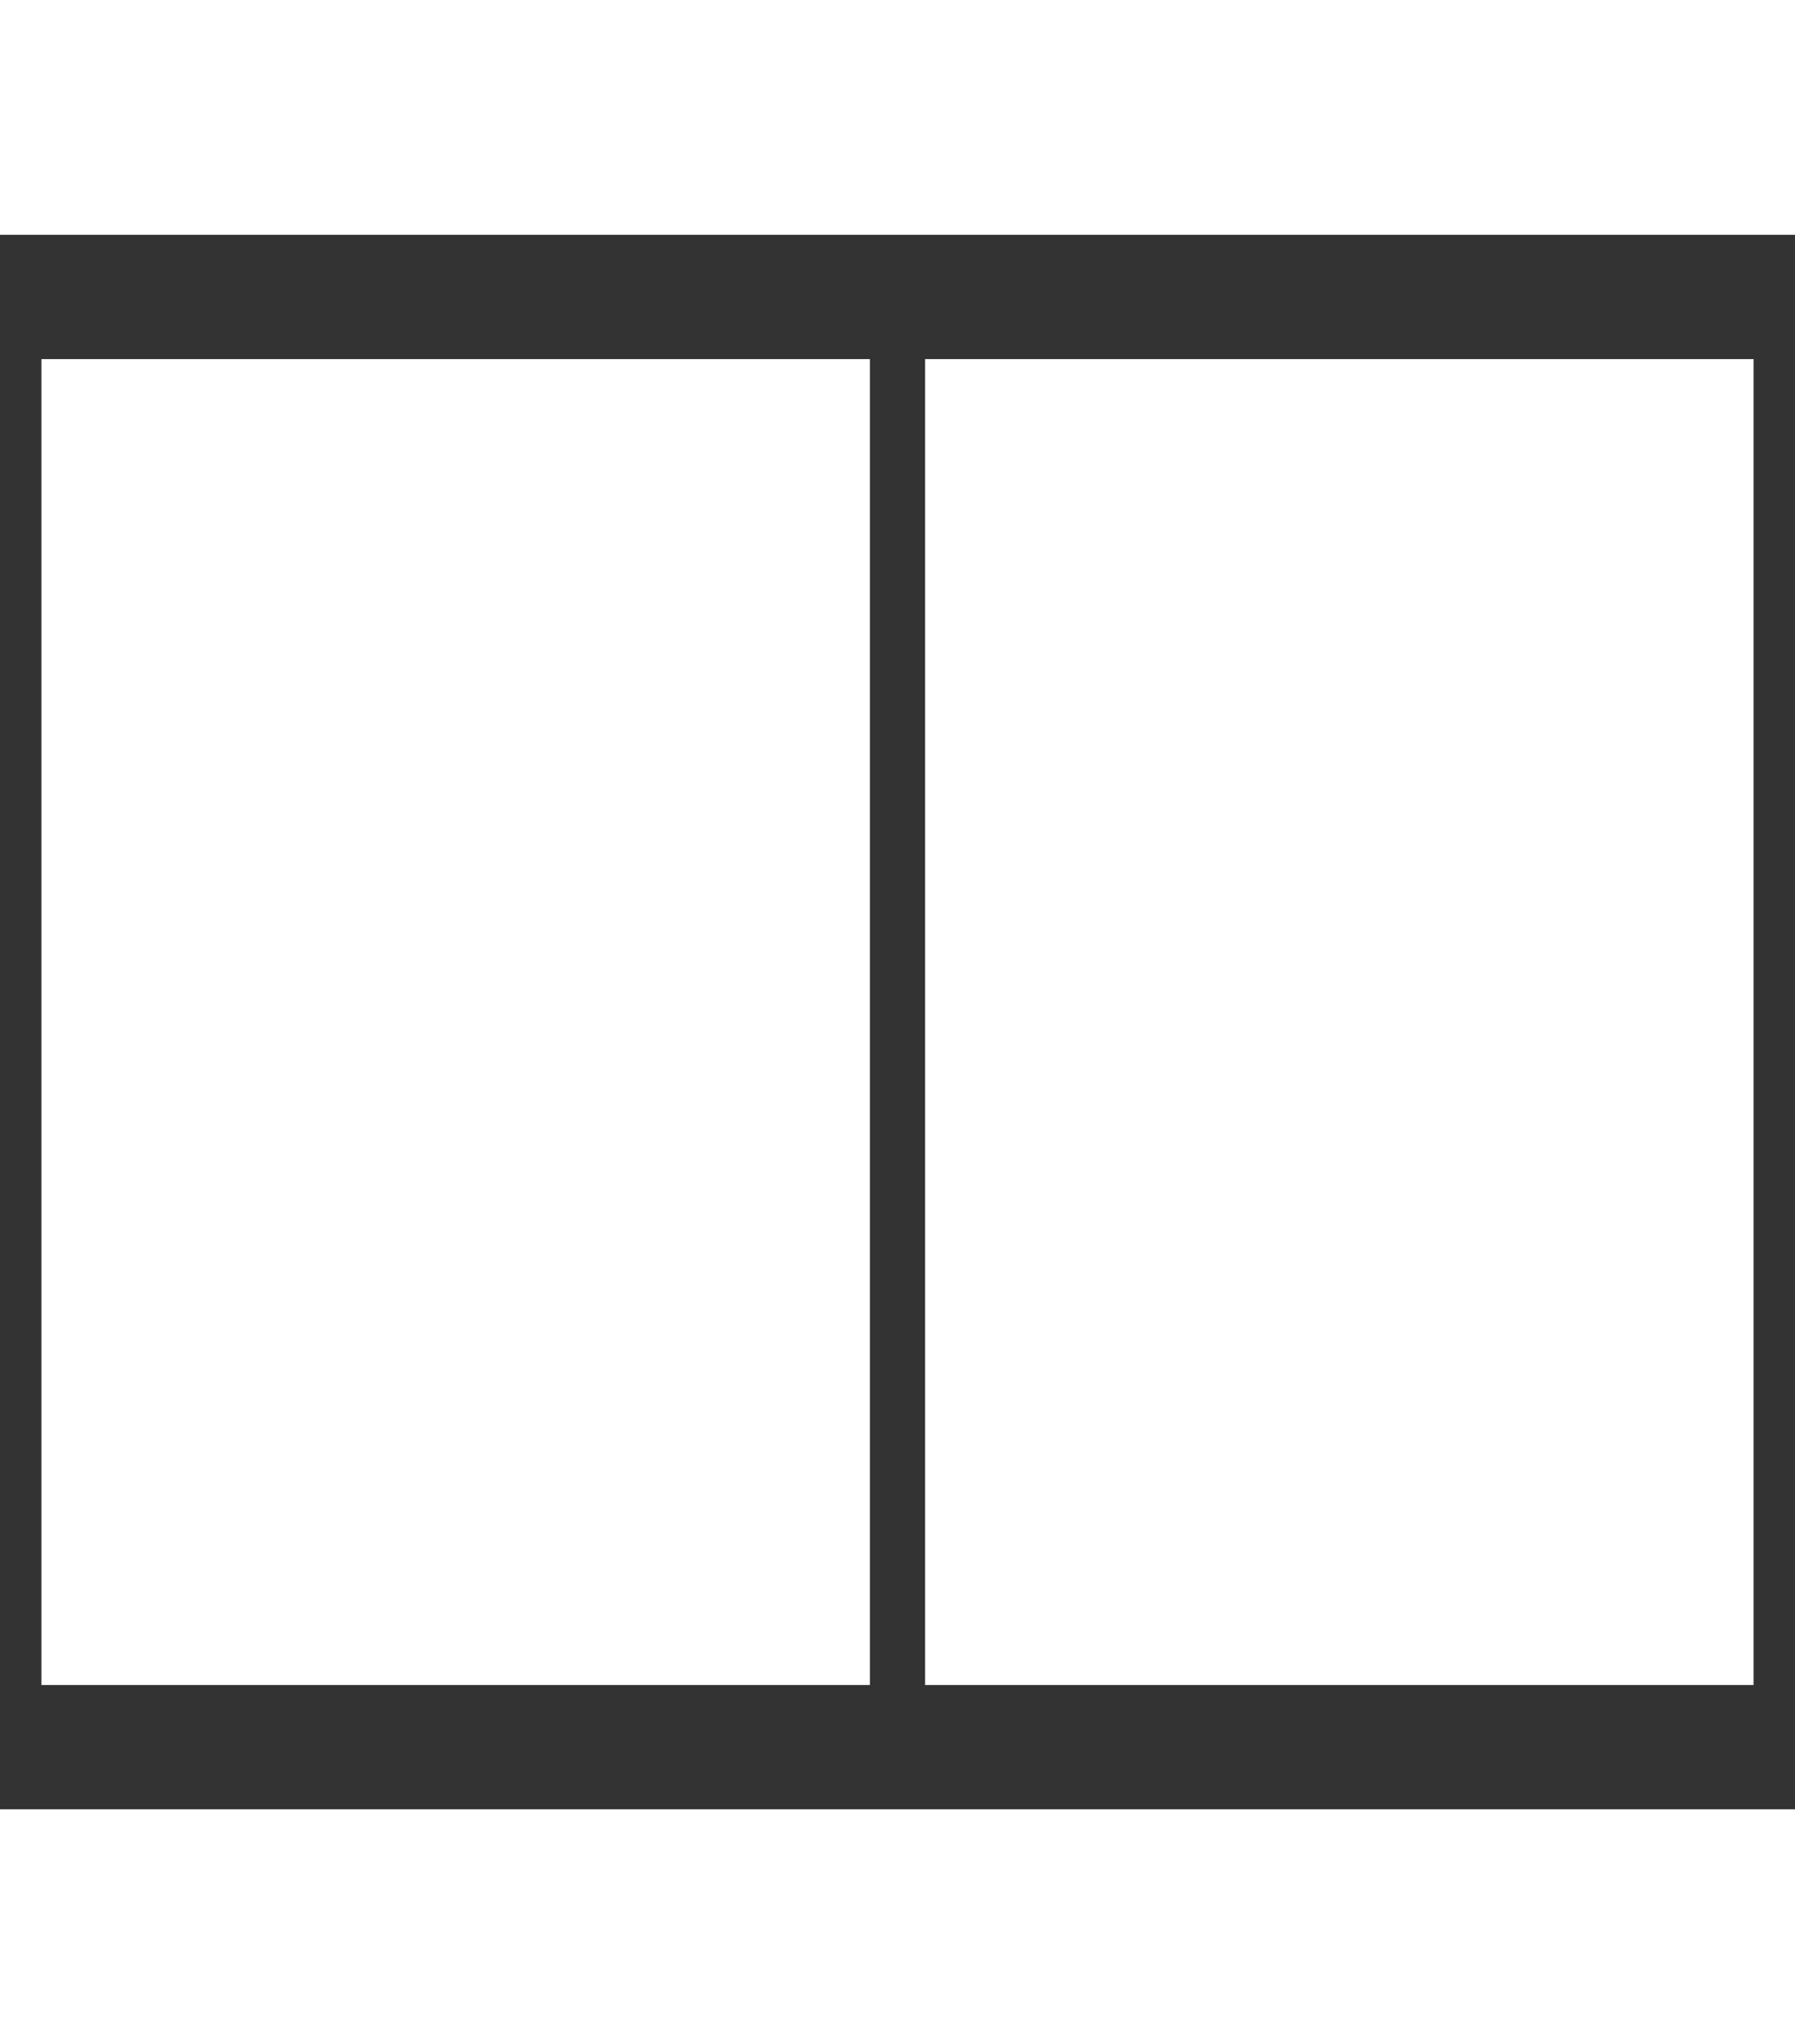
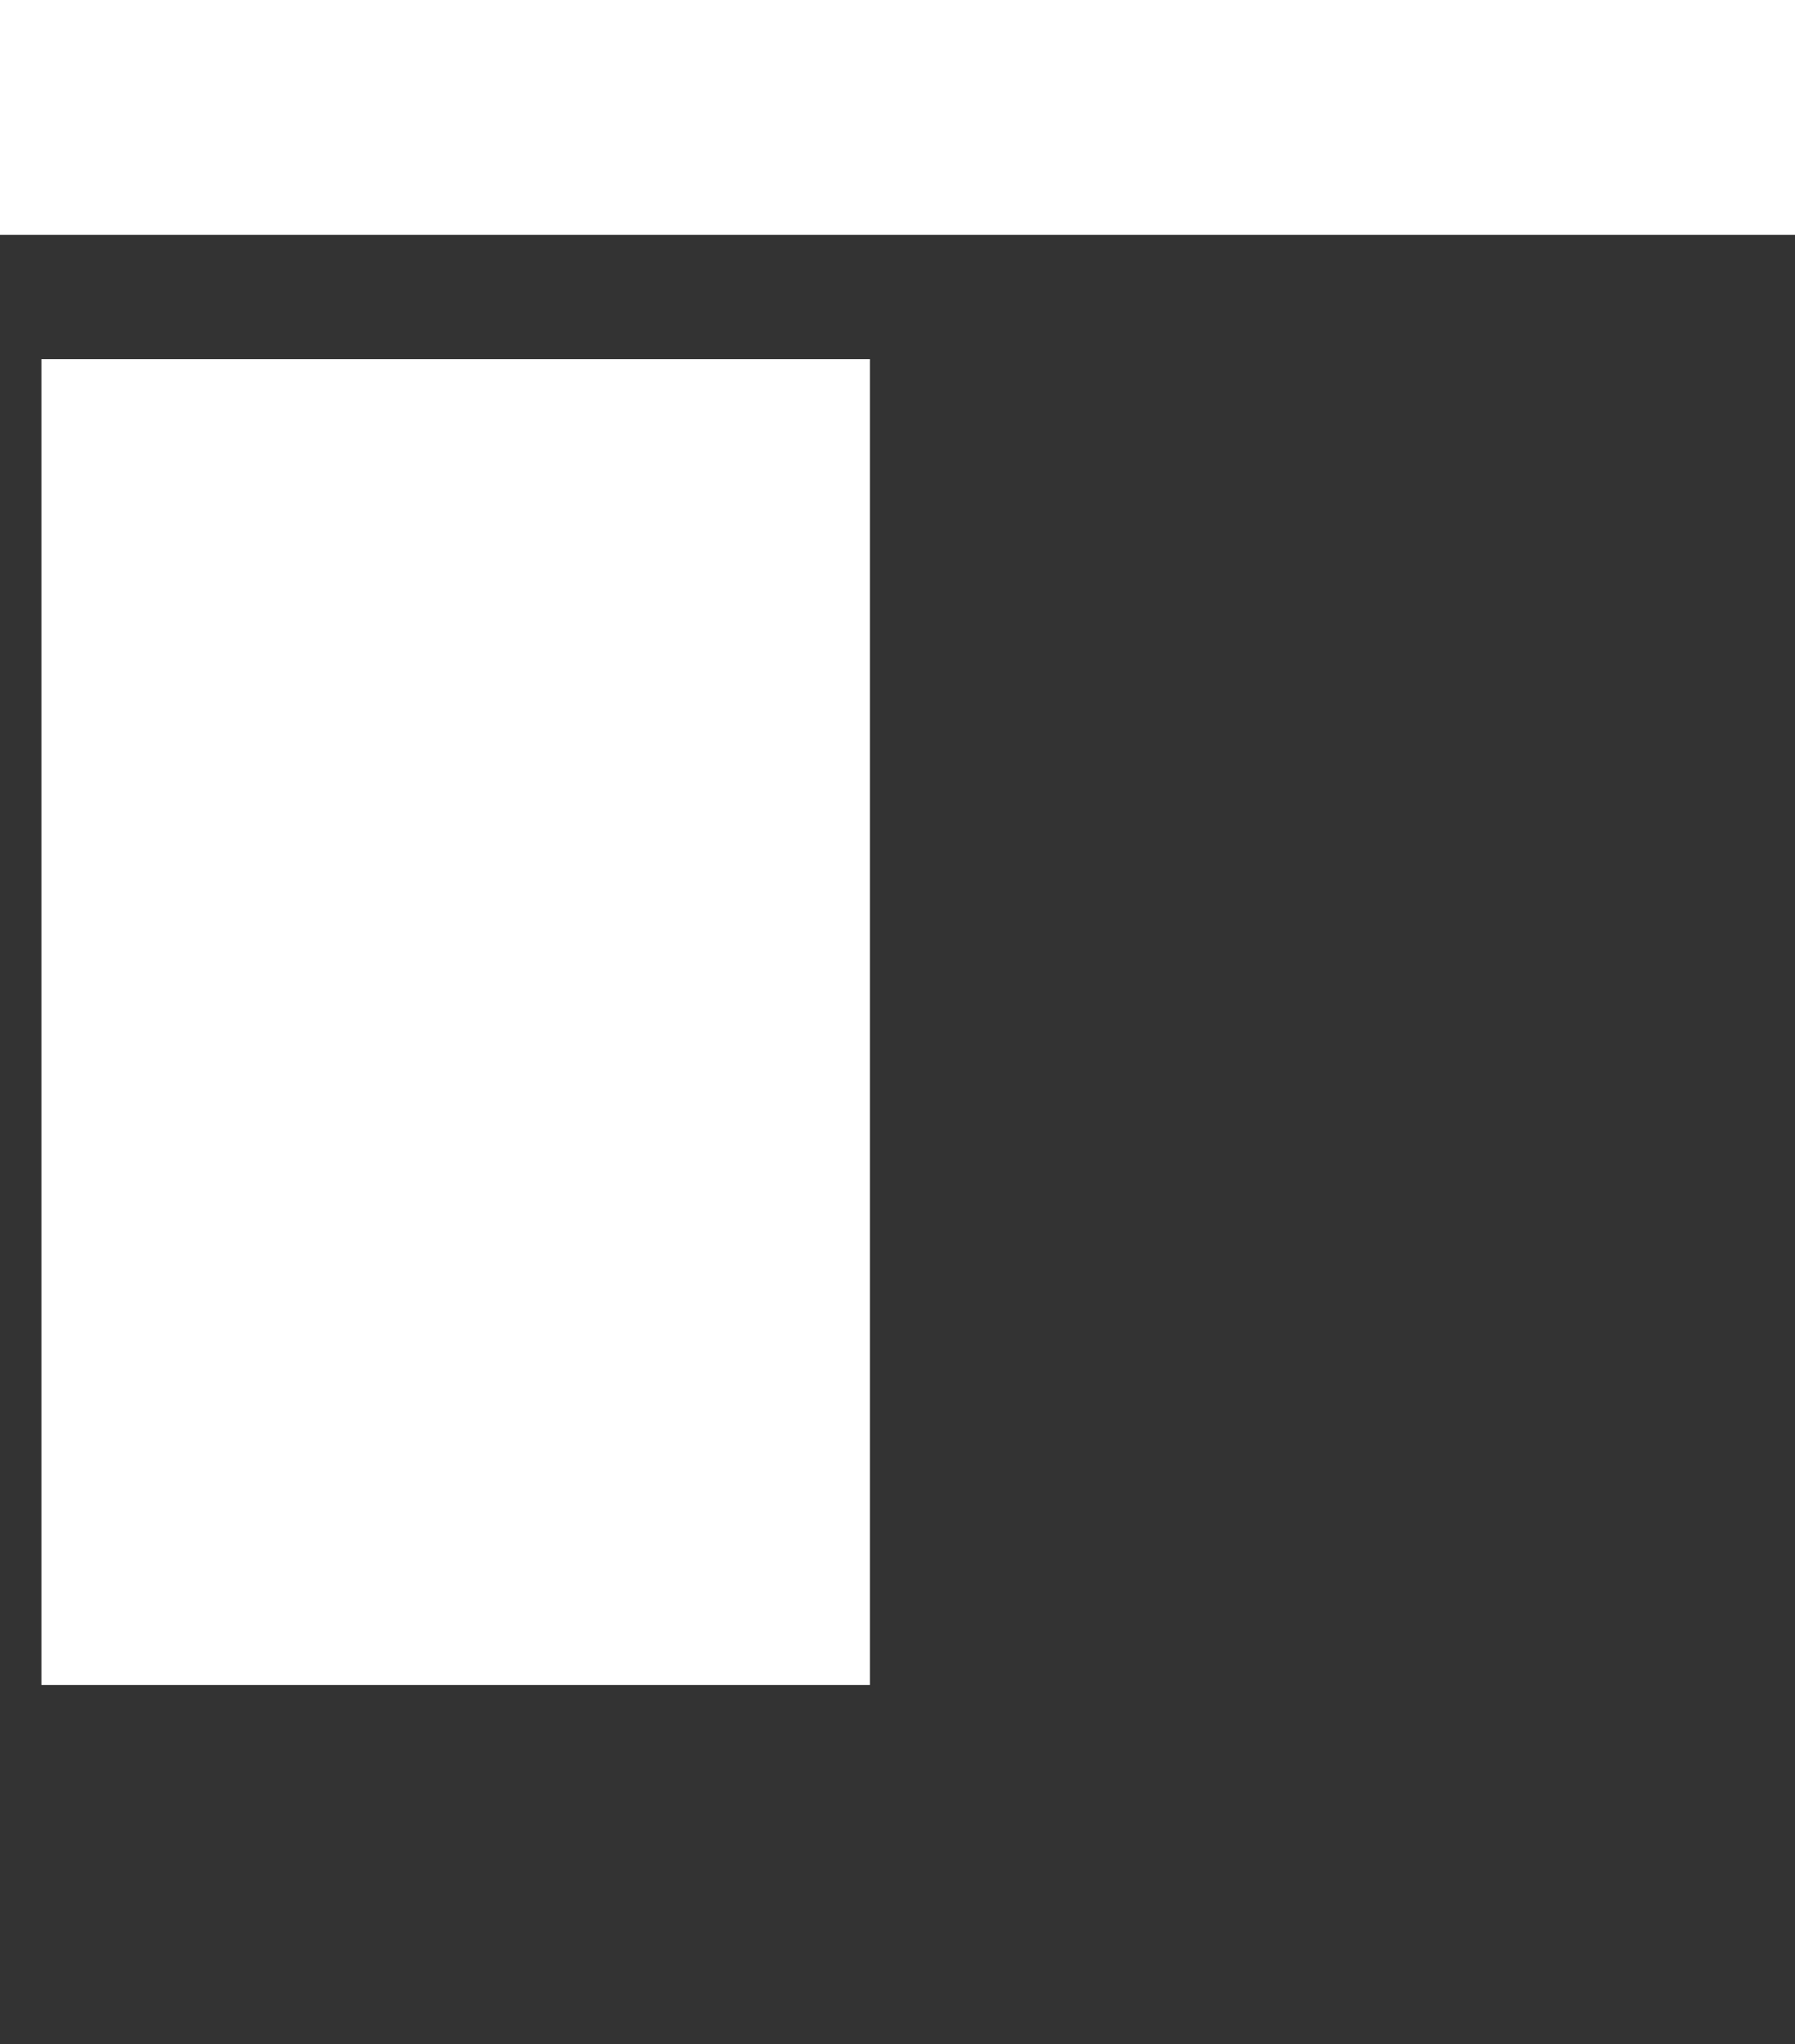
<svg xmlns="http://www.w3.org/2000/svg" width="130" height="148" viewBox="0 0 130 148" fill="none">
  <rect x="0" y="0" width="130" height="148" fill="#333333" stroke="none" />
  <rect width="130" height="17" fill="white" />
-   <rect y="131" width="130" height="17" fill="white" />
  <rect x="3" y="26" width="60" height="96" fill="white" />
-   <rect x="67" y="26" width="60" height="96" fill="white" />
</svg>